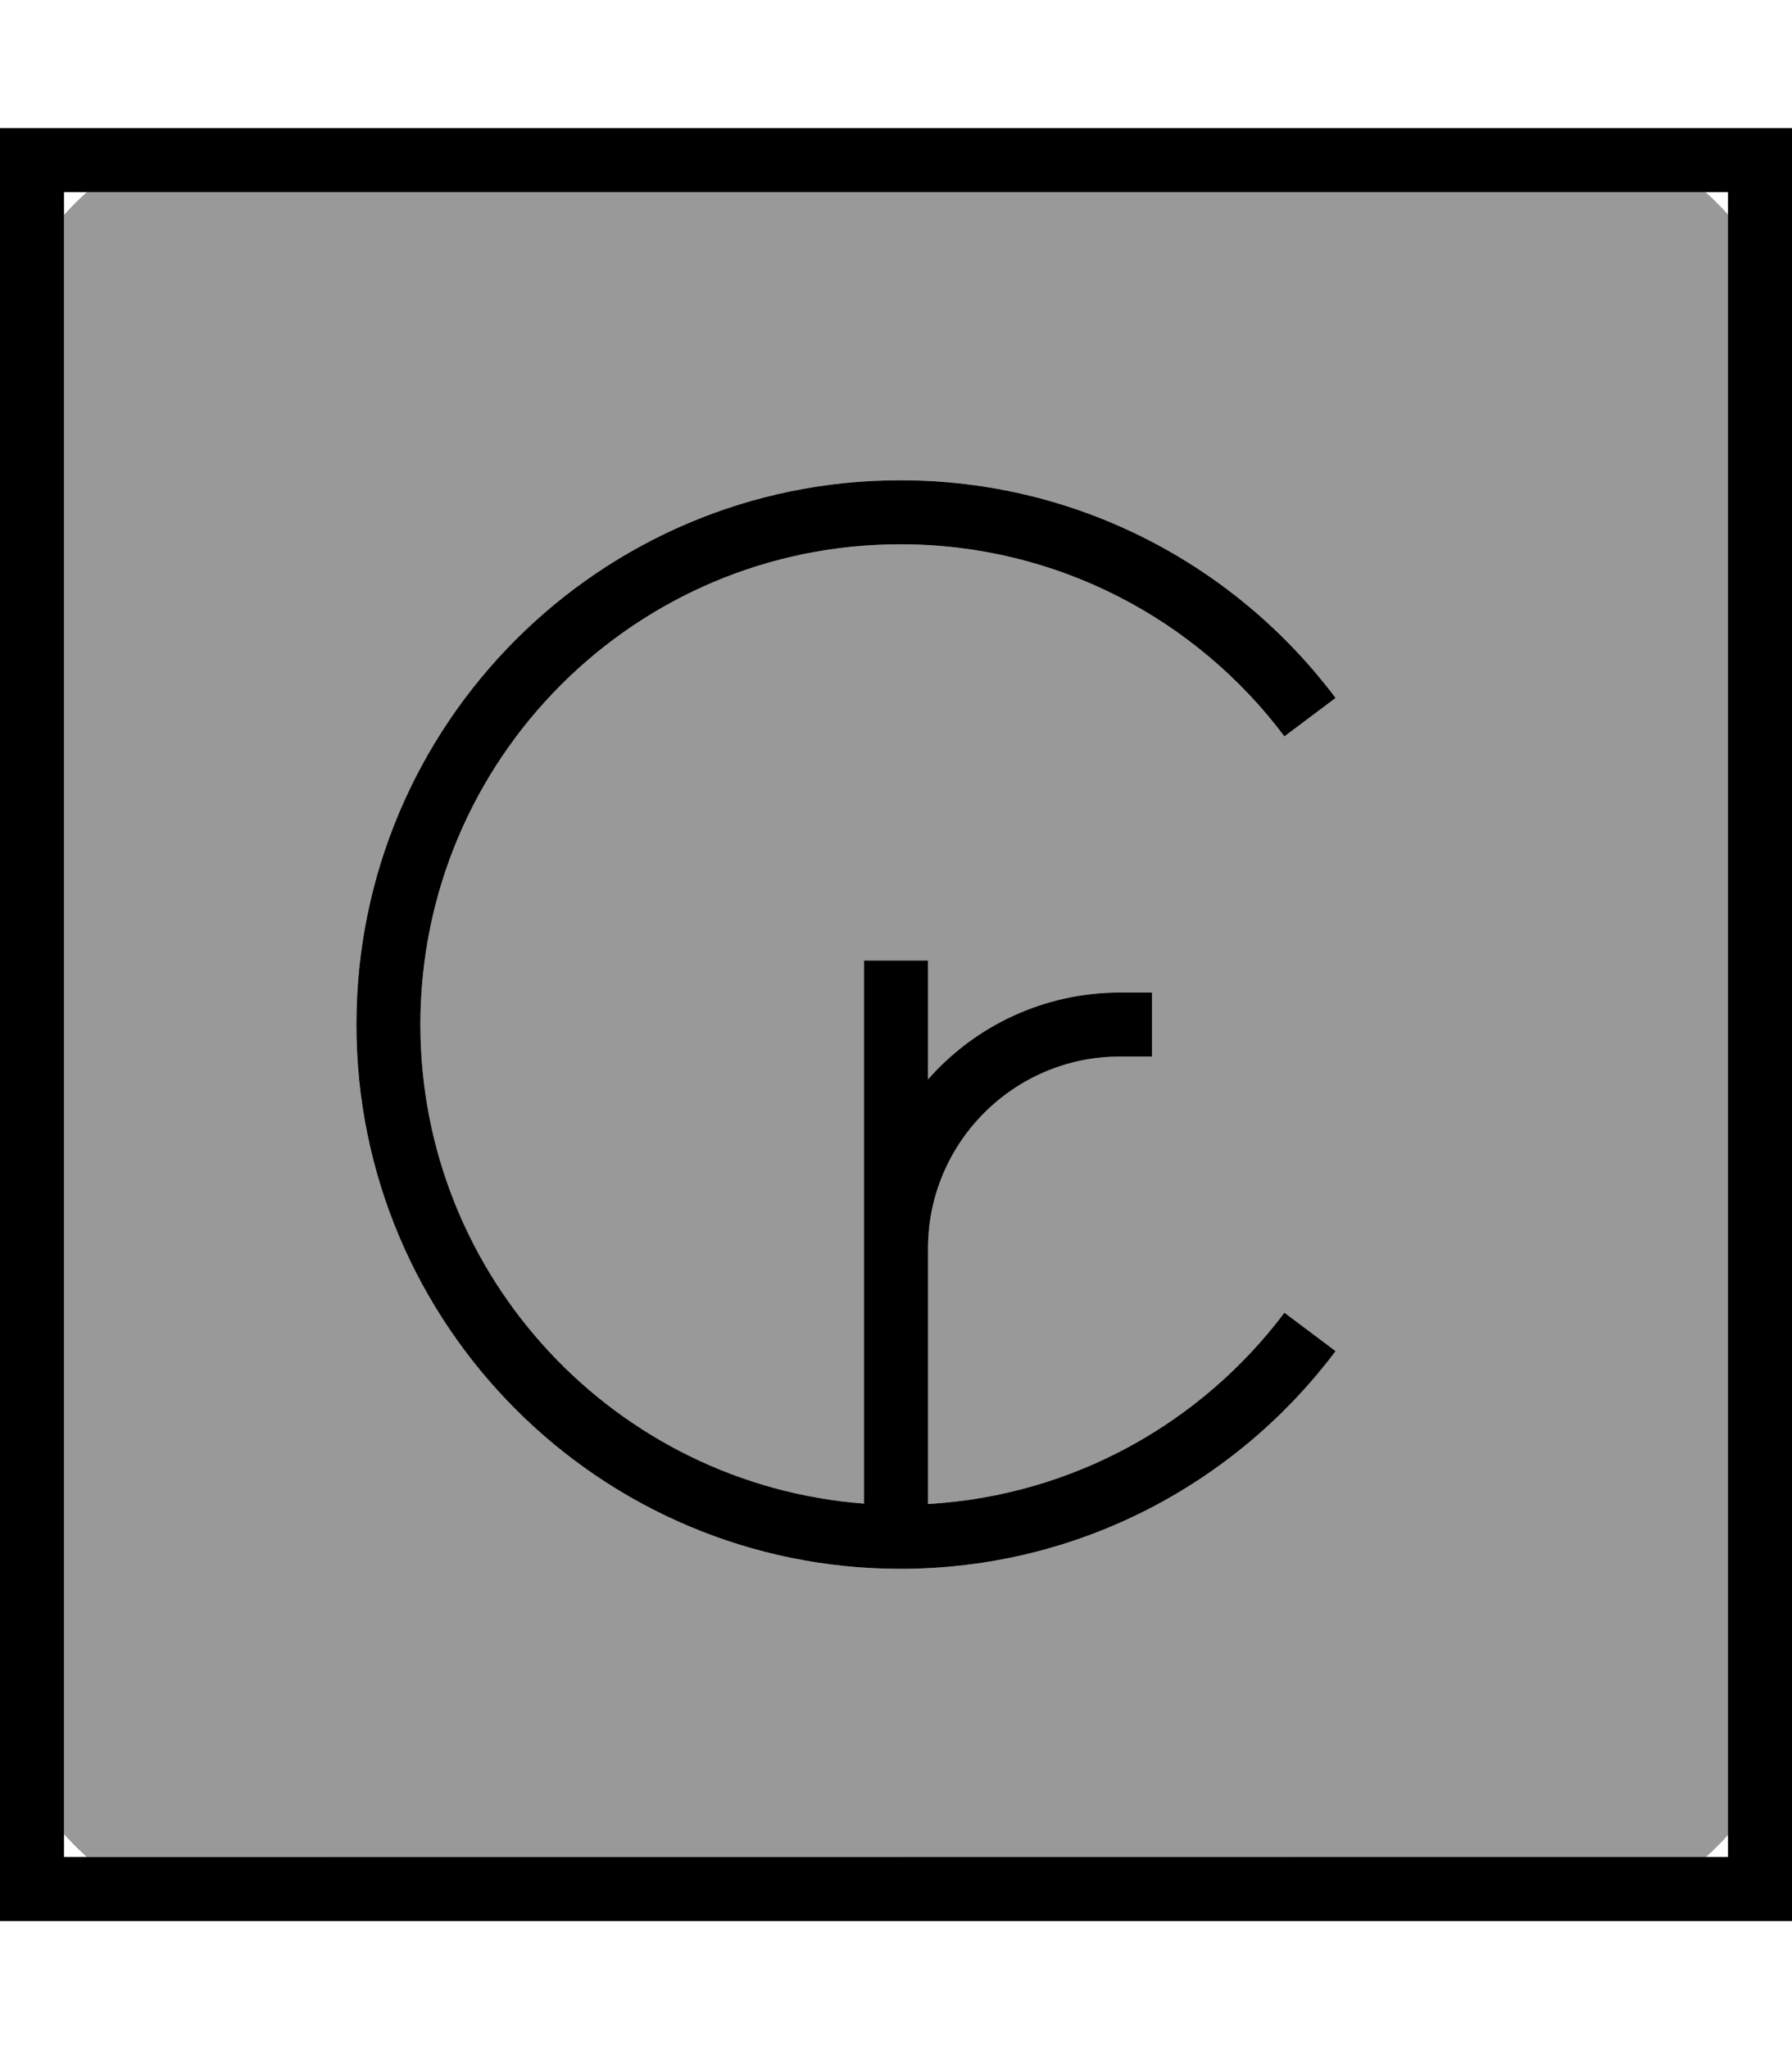
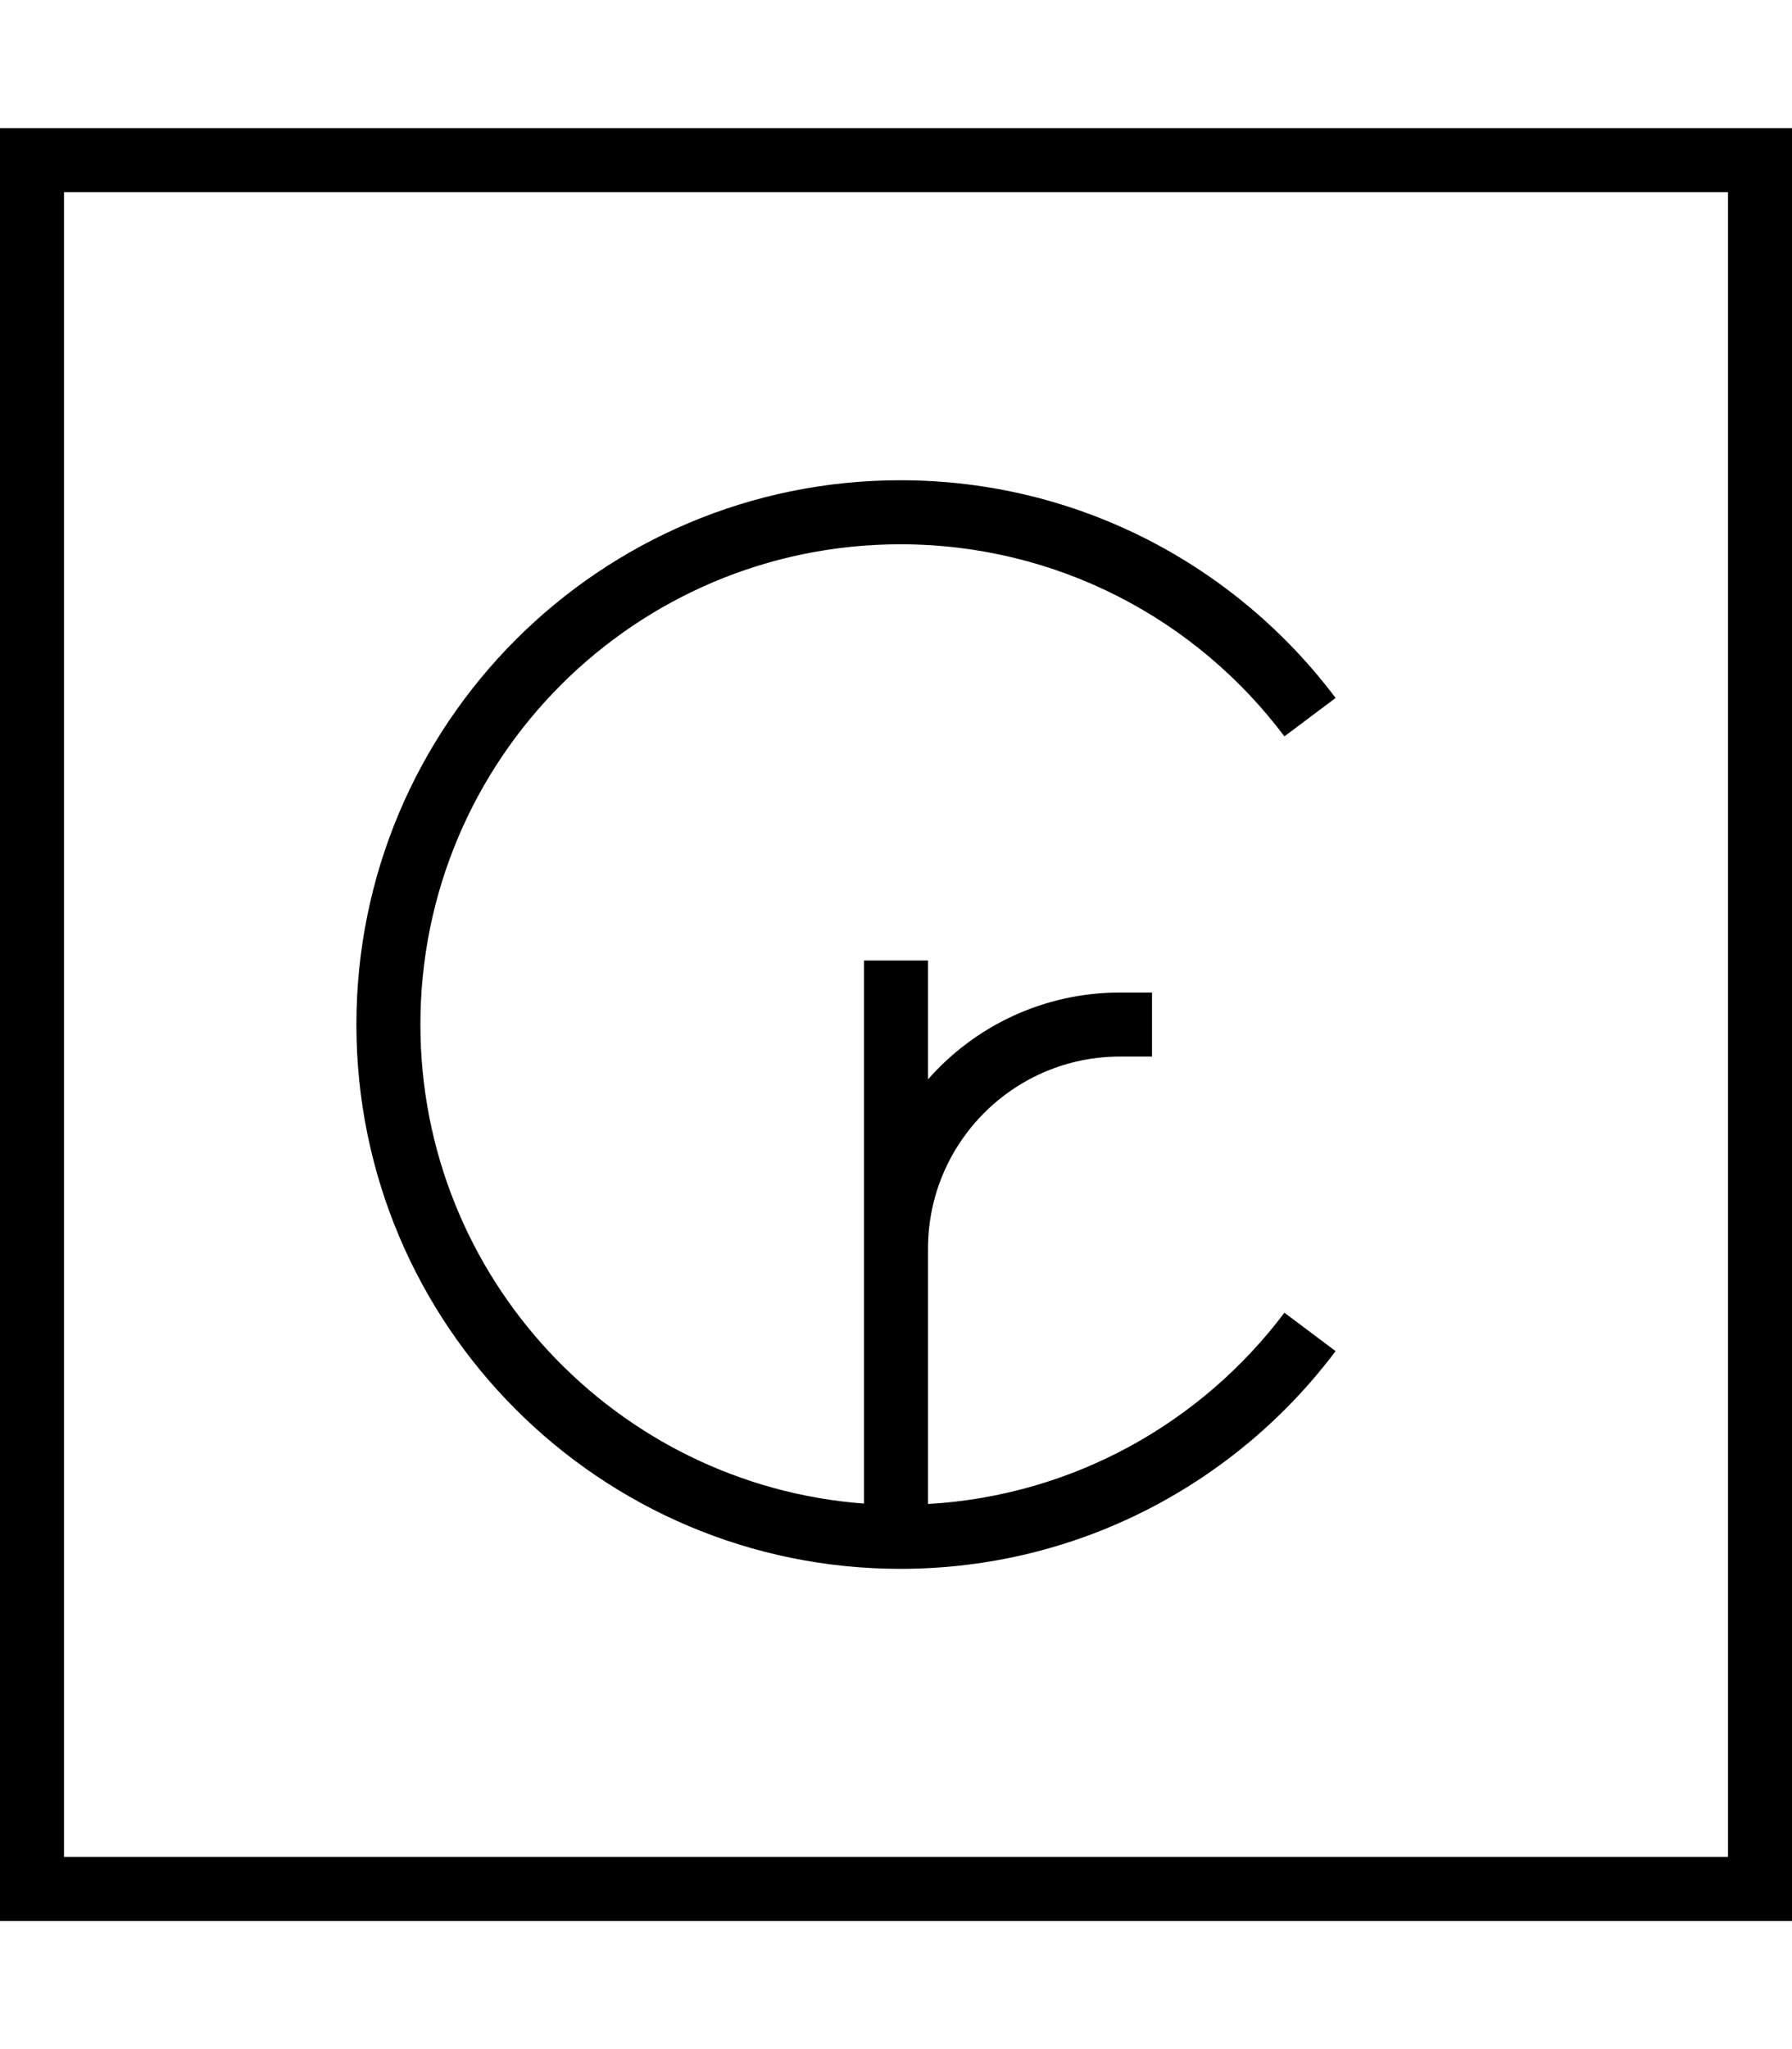
<svg xmlns="http://www.w3.org/2000/svg" viewBox="0 0 448 512">
-   <path style="fill:currentColor;opacity:.4" d="M16 53.7c1.8-2 3.7-3.9 5.7-5.7l404.7 0c2 1.8 3.9 3.7 5.7 5.7l0 404.7c-1.8 2-3.7 3.9-5.7 5.7L21.7 464c-2-1.8-3.9-3.7-5.7-5.7L16 53.7zM89.1 256c0 75.1 60.9 136 136 136 44.5 0 84-21.4 108.8-54.4L321.1 328c-20.6 27.4-52.7 45.7-89.1 47.8l0-63.8c0-26.5 21.5-48 48-48l8 0 0-16-8 0c-19.1 0-36.3 8.4-48 21.7l0-29.7-16 0 0 135.7c-62-4.6-110.9-56.4-110.9-119.7 0-66.3 53.7-120 120-120 39.2 0 74.1 18.8 96 48l12.8-9.6c-24.8-33-64.3-54.4-108.8-54.4-75.1 0-136 60.9-136 136z" />
  <path style="fill:currentColor;opacity:1" d="M16 48l0 416 416 0 0-416-416 0zM0 32l448 0 0 448-448 0 0-448zM105.1 256c0 63.2 48.9 115 110.9 119.7l0-135.7 16 0 0 29.7c11.7-13.3 28.9-21.7 48-21.7l8 0 0 16-8 0c-26.5 0-48 21.5-48 48l0 63.8c36.4-2.1 68.5-20.4 89.1-47.8l12.8 9.6c-24.8 33-64.3 54.4-108.8 54.4-75.1 0-136-60.9-136-136s60.9-136 136-136c44.5 0 84 21.4 108.8 54.4L321.1 184c-21.9-29.2-56.8-48-96-48-66.3 0-120 53.7-120 120z" />
</svg>